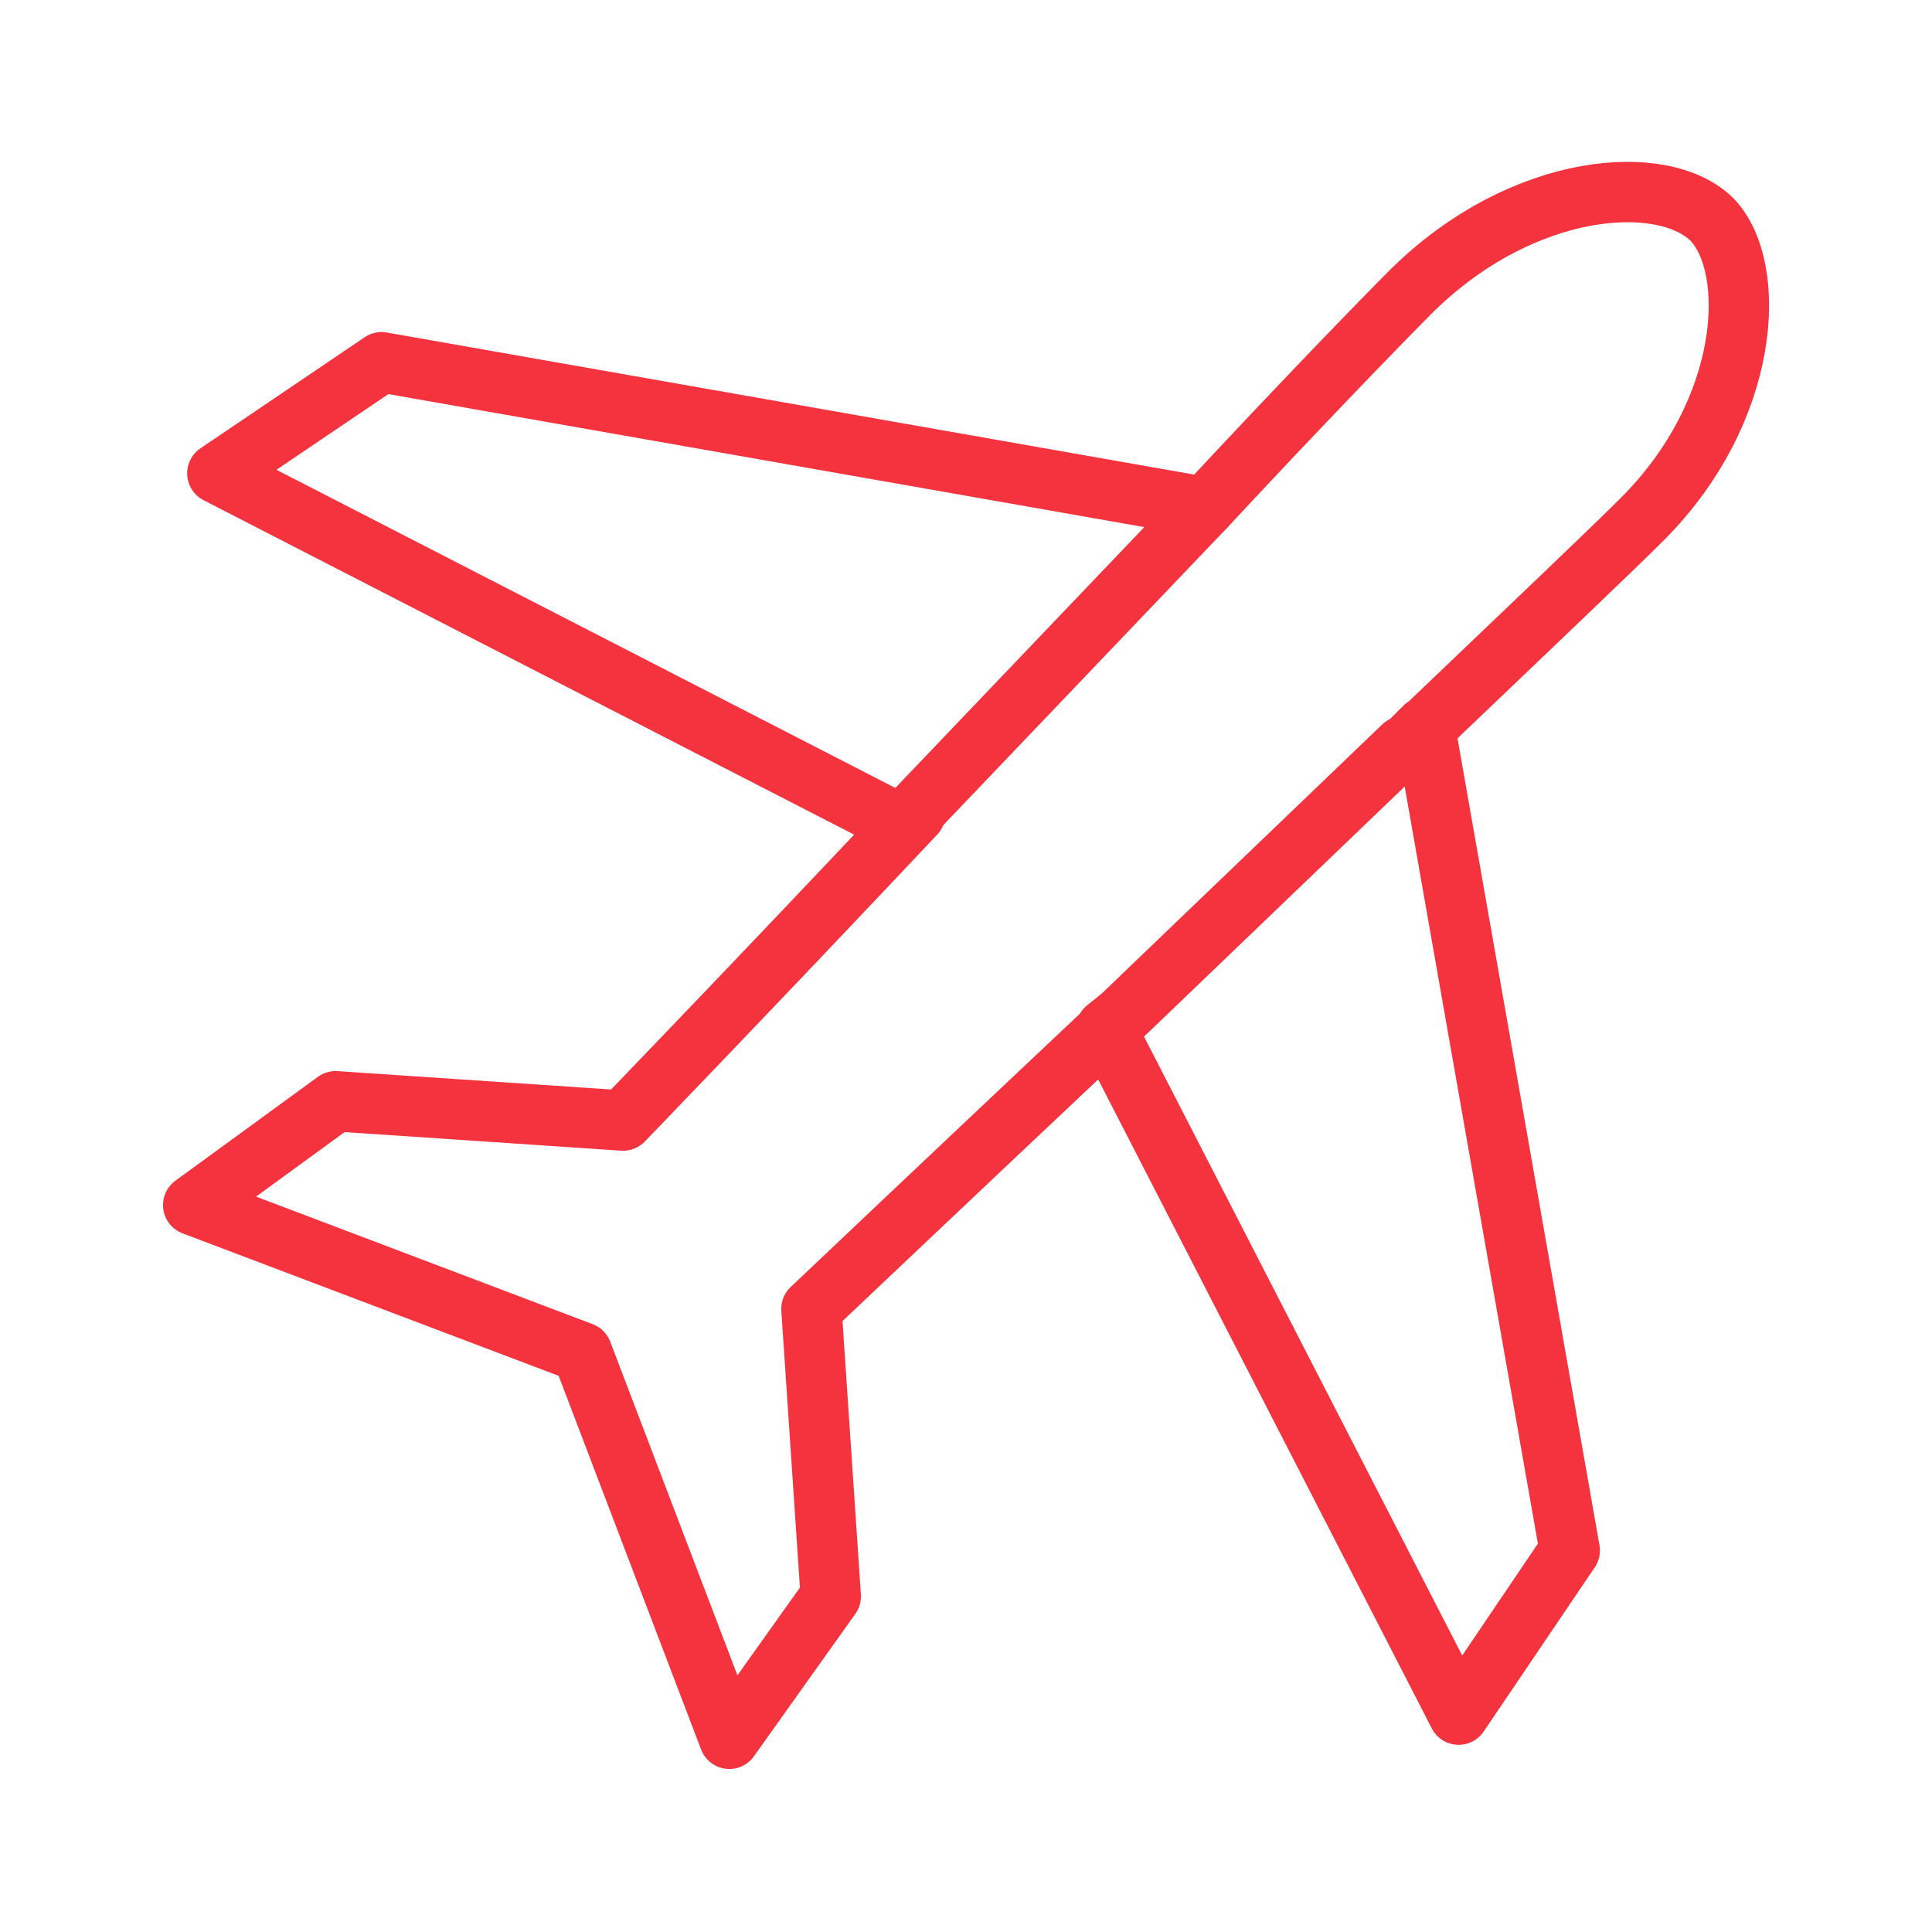
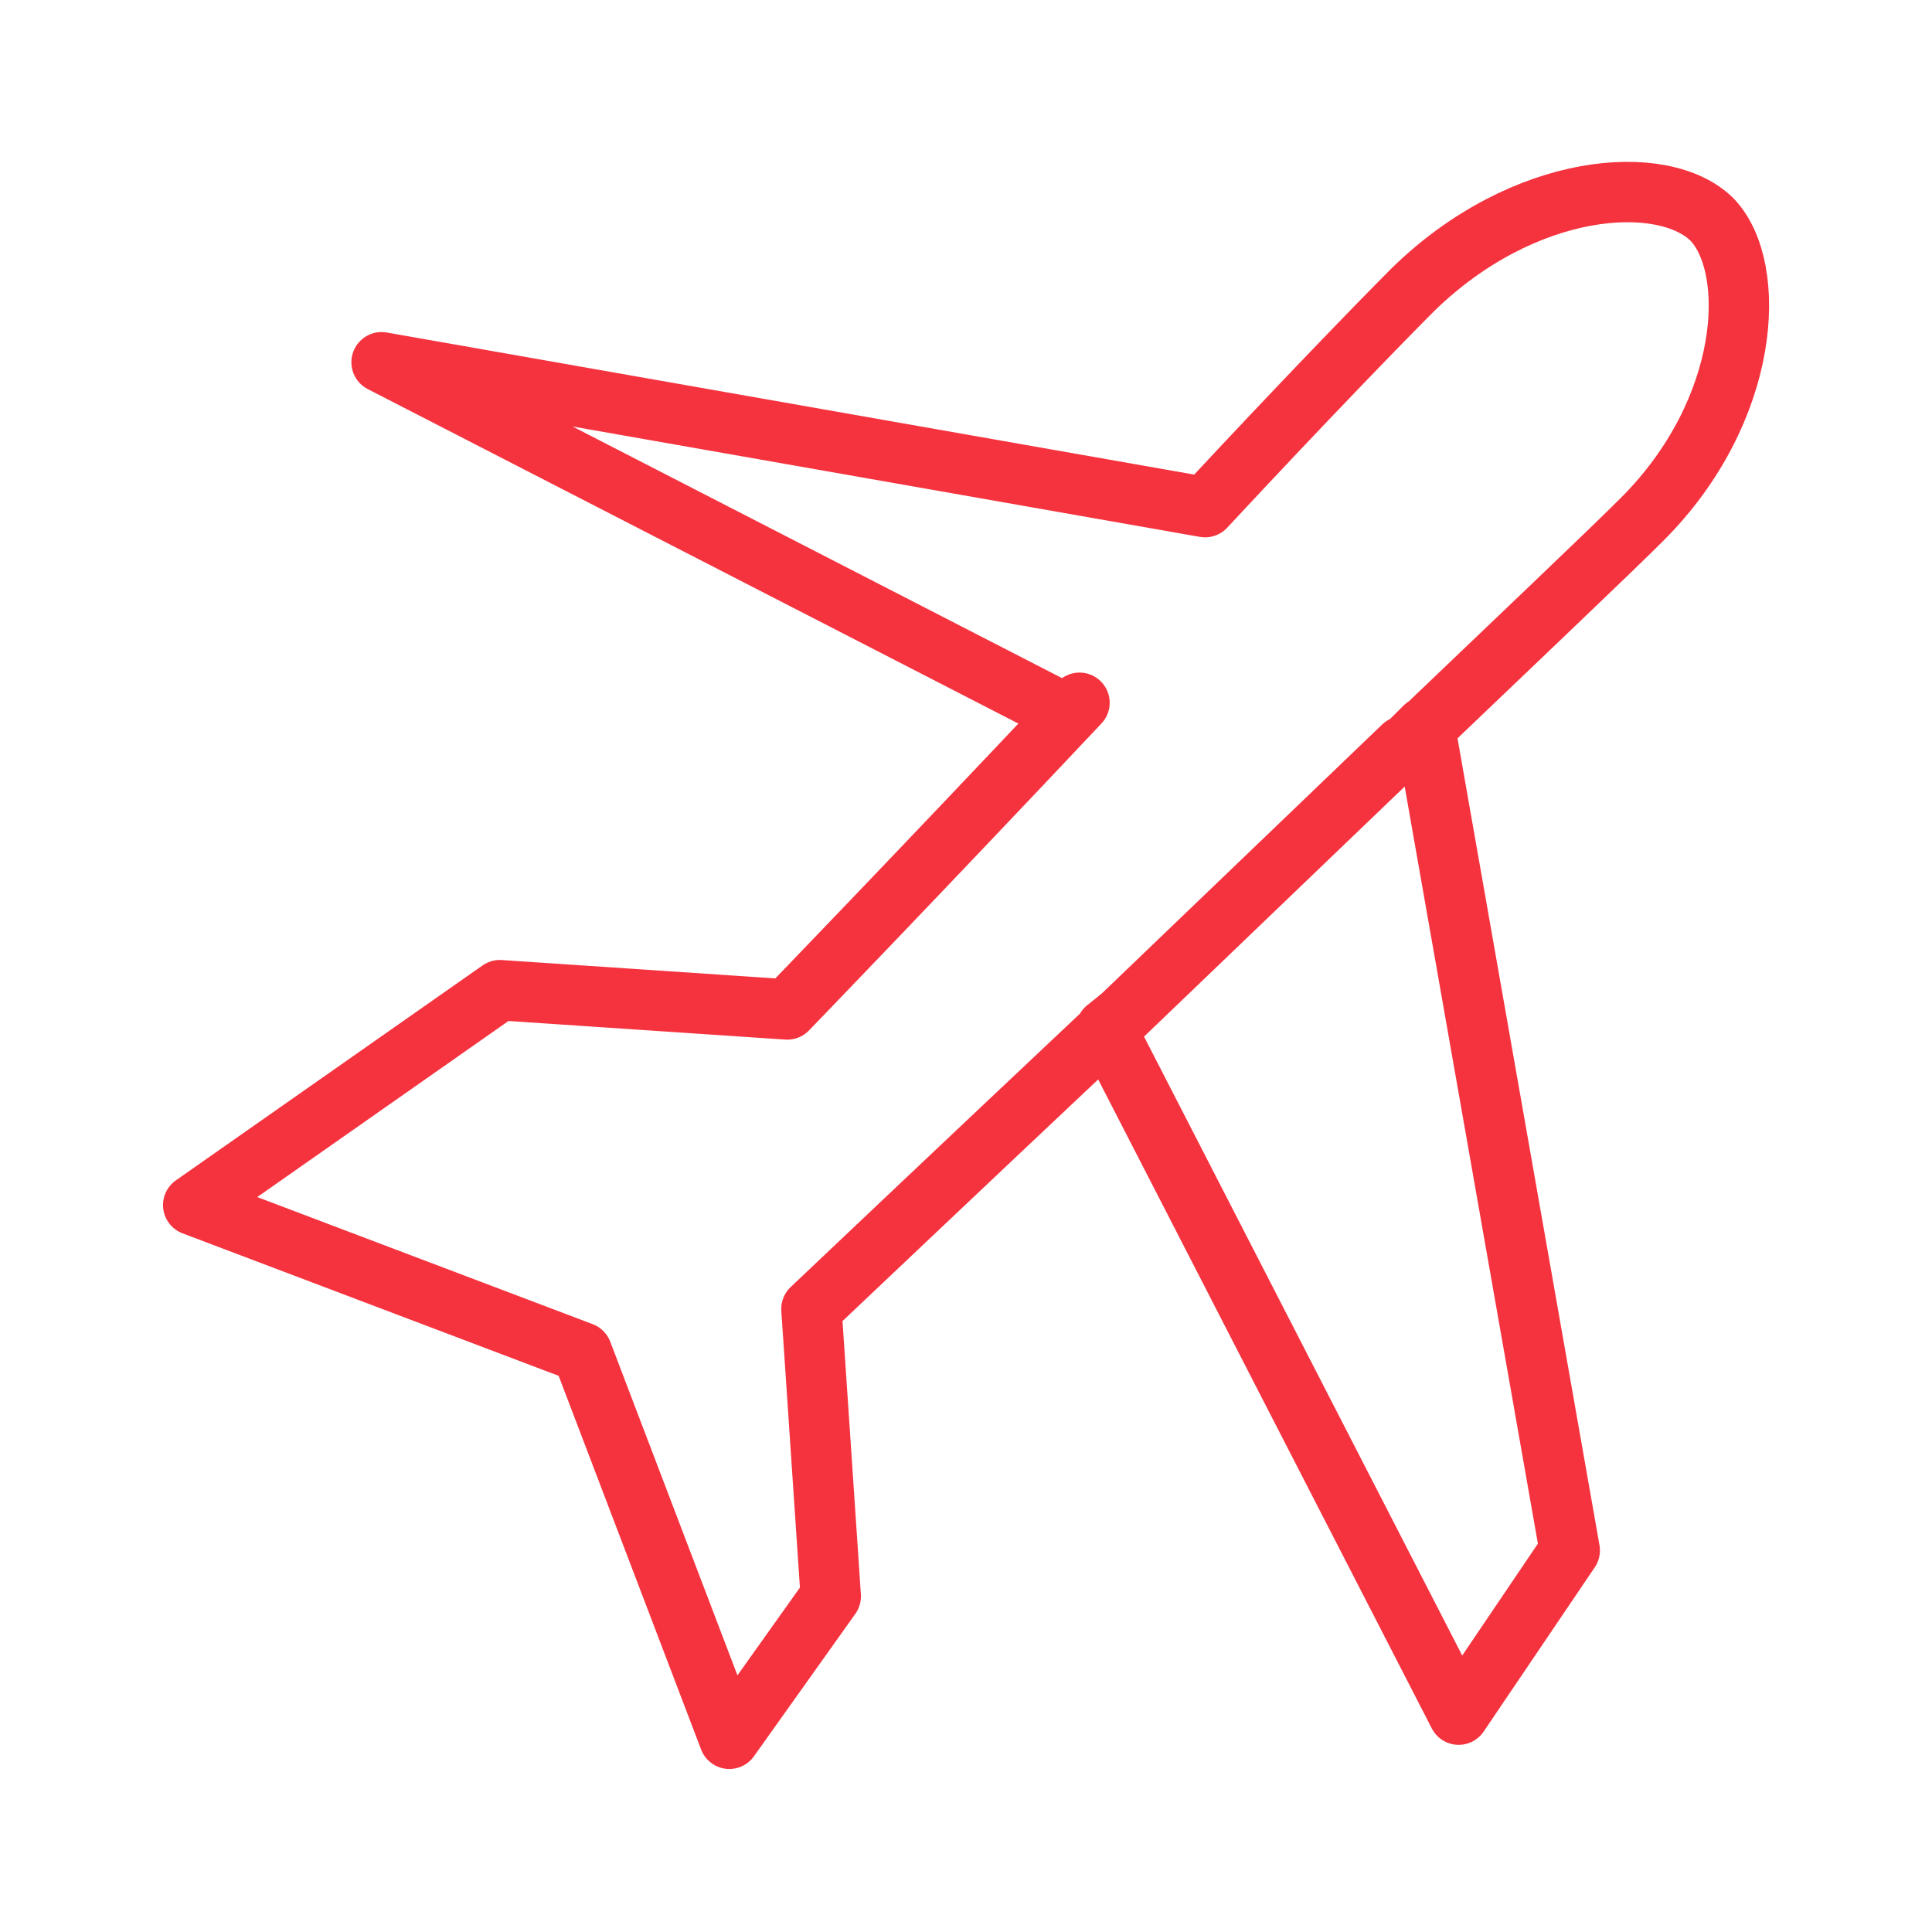
<svg xmlns="http://www.w3.org/2000/svg" version="1.1" id="Layer_1" x="0px" y="0px" viewBox="0 0 80 80" style="enable-background:new 0 0 80 80;" xml:space="preserve">
  <style type="text/css">
	.st0{fill:none;stroke:#F5333F;stroke-width:2.5;stroke-linecap:round;stroke-linejoin:round;stroke-miterlimit:10;}
</style>
  <g>
-     <path class="st0" d="M70.9,9.1c-2-2-7.8-1.6-12.4,2.9c-1.3,1.3-4.6,4.7-8.6,9l-34.1-6l-6.8,4.6l28.4,14.6l0.5-0.5   c-6.5,6.9-12.1,12.7-12.1,12.7l-11.9-0.8L8,49.9l16.1,6.1L30.2,72l4.2-5.9l-0.8-11.9c0,0,5.8-5.5,12.7-12l-0.5,0.4l14.6,28.4   l4.6-6.8l-6-34.1l-0.8,0.8c4.6-4.4,8.4-8,9.8-9.4C72.5,17,72.8,11.1,70.9,9.1z" />
+     <path class="st0" d="M70.9,9.1c-2-2-7.8-1.6-12.4,2.9c-1.3,1.3-4.6,4.7-8.6,9l-34.1-6l28.4,14.6l0.5-0.5   c-6.5,6.9-12.1,12.7-12.1,12.7l-11.9-0.8L8,49.9l16.1,6.1L30.2,72l4.2-5.9l-0.8-11.9c0,0,5.8-5.5,12.7-12l-0.5,0.4l14.6,28.4   l4.6-6.8l-6-34.1l-0.8,0.8c4.6-4.4,8.4-8,9.8-9.4C72.5,17,72.8,11.1,70.9,9.1z" />
    <line class="st0" x1="45.8" y1="42.7" x2="58.1" y2="30.9" />
-     <line class="st0" x1="37.3" y1="34.2" x2="49.9" y2="21" />
  </g>
</svg>